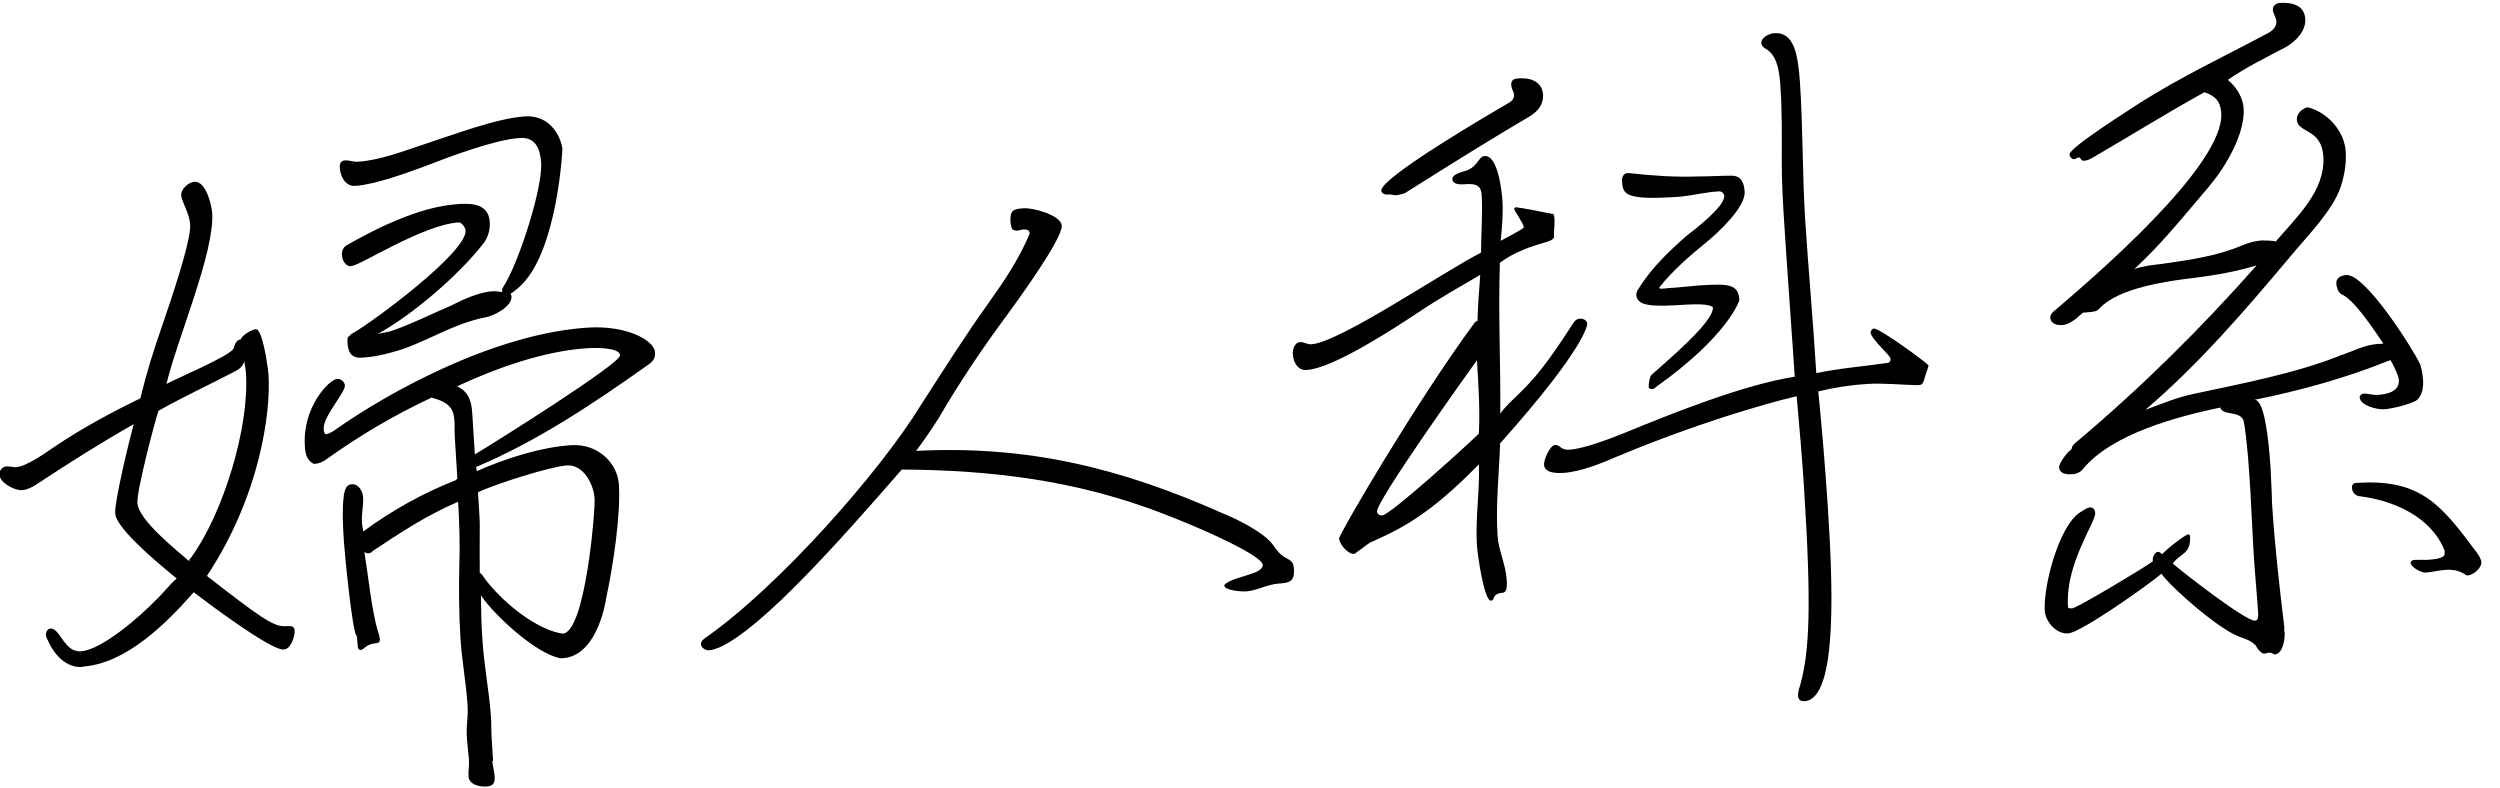
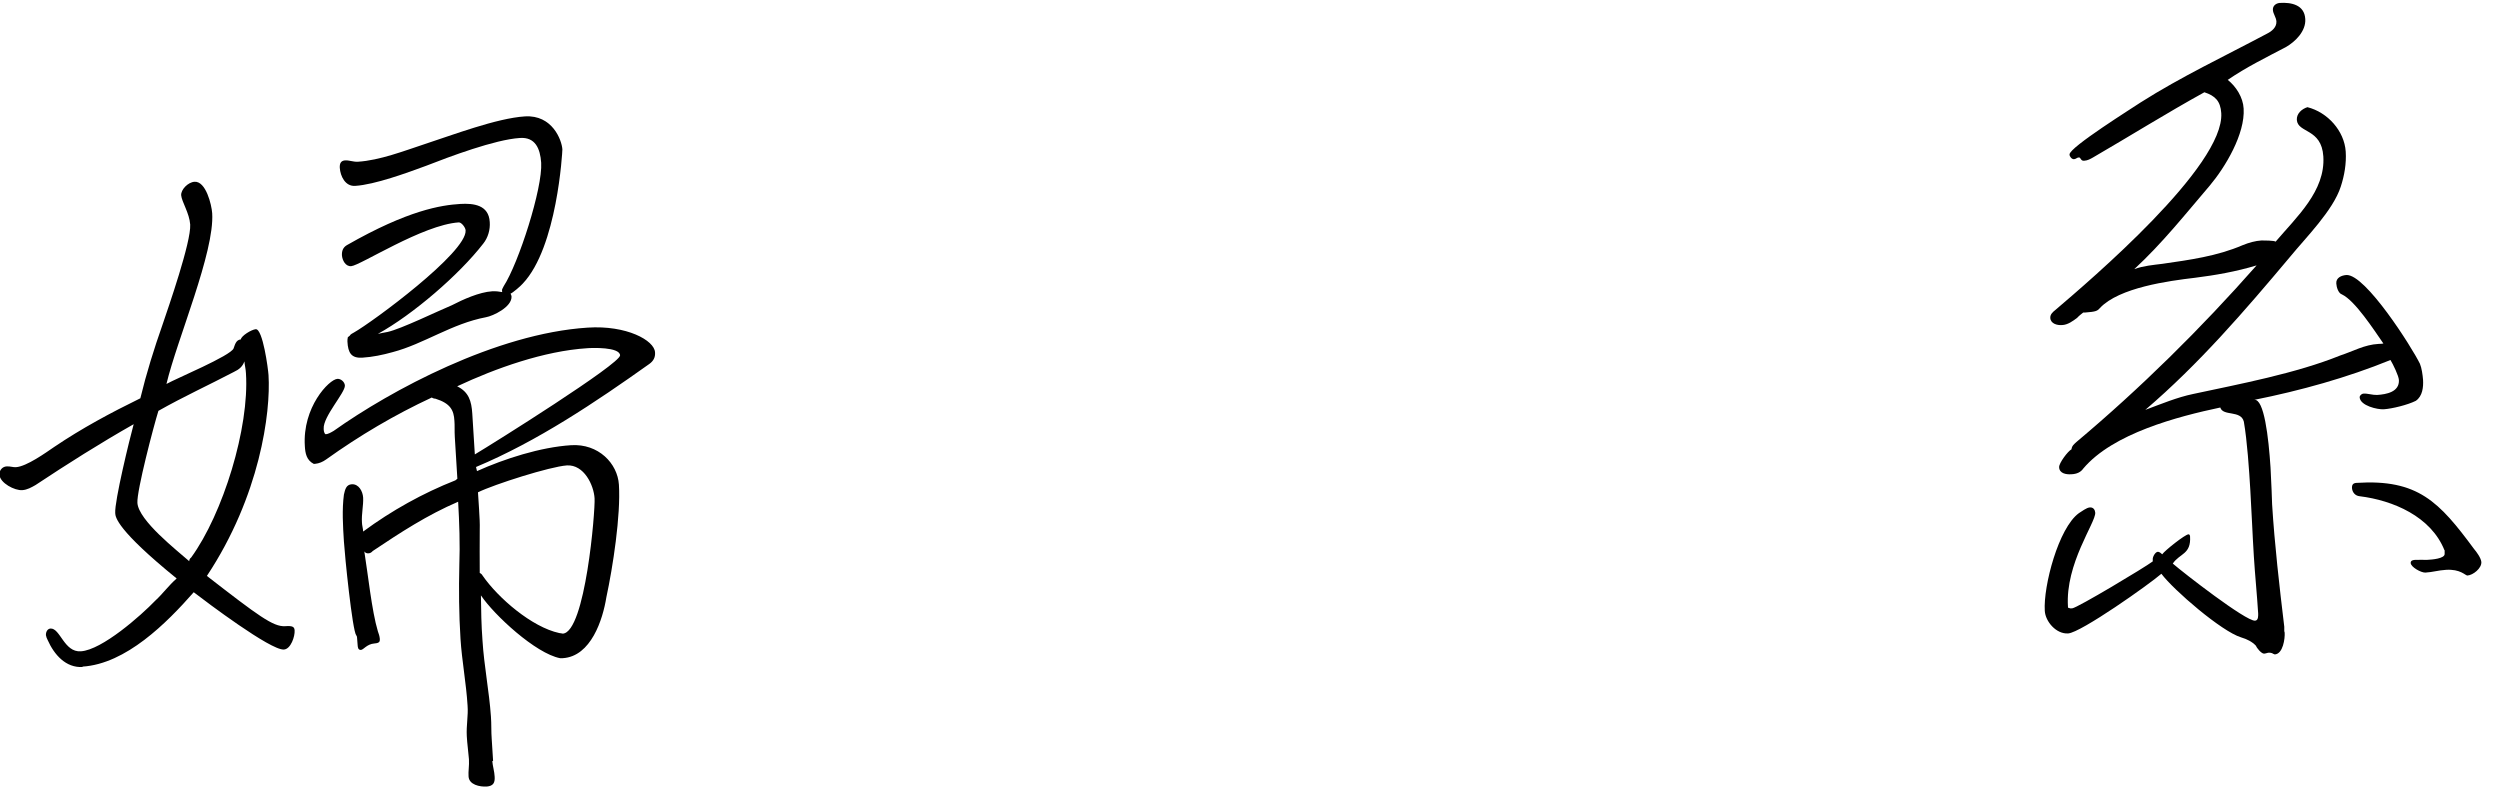
<svg xmlns="http://www.w3.org/2000/svg" id="_レイヤー_1" width="127.36" height="40.12" viewBox="0 0 127.36 40.12">
  <path d="m4.21,33.98c-.86.05-1.45-.63-1.78-1.37-.04-.07-.08-.18-.09-.25-.01-.18.09-.33.23-.34.5-.03.69,1.22,1.55,1.16,1.08-.07,3.06-1.82,3.8-2.59.38-.35.67-.76,1.08-1.12-3.04-2.47-3.12-3.12-3.13-3.33-.04-.61.73-3.76.94-4.53-1.71.97-3.37,2.02-5,3.1-.21.12-.42.24-.67.26-.39.03-1.14-.36-1.17-.79-.01-.22.15-.41.37-.42.18-.01.33.05.47.04.54-.03,1.54-.75,1.95-1.03,1.42-.96,2.88-1.74,4.39-2.48.31-1.28.7-2.53,1.13-3.75.3-.89,1.46-4.21,1.41-5.1-.04-.58-.43-1.16-.46-1.49-.02-.29.35-.67.68-.69.58-.04.87,1.17.9,1.6.13,1.98-1.79,6.43-2.33,8.7.52-.29,3.26-1.43,3.42-1.81.06-.15.11-.44.37-.46.02-.18.54-.5.76-.52.36-.02.63,2.02.65,2.34.12,1.9-.44,6.16-3.14,10.23,2.62,2.03,3.38,2.6,3.99,2.56.39-.03.47.04.48.22.02.29-.19.95-.55.97-.68.04-3.94-2.42-4.59-2.92-1.38,1.57-3.45,3.65-5.67,3.79Zm8.32-14.96c-.01-.22-.06-.39-.08-.61-.09.26-.26.41-.54.54-1.26.66-2.55,1.25-3.84,1.98-.24.77-1.11,4.08-1.07,4.69.06.9,2.03,2.43,2.64,2.97,0-.07.03-.14.1-.19,1.62-2.23,2.97-6.61,2.79-9.38Zm12.55,19.76c.02.25.11.53.12.79.02.32-.08.47-.4.5-.36.02-.91-.09-.93-.52-.02-.25.04-.54.02-.87-.03-.39-.09-.79-.11-1.18-.03-.54.08-1.05.04-1.55-.07-1.15-.29-2.29-.36-3.4-.08-1.26-.09-2.52-.06-3.75.04-1.08,0-2.17-.06-3.24-1.58.68-2.93,1.56-4.35,2.51-.07.08-.14.12-.24.12-.07,0-.15-.03-.19-.1.18,1.11.38,3.04.69,4.07.04.11.09.25.1.39,0,.11.01.21-.27.23-.4.03-.56.33-.7.33-.14,0-.15-.13-.16-.24-.03-.43-.03-.47-.07-.5-.2-.24-.59-4.11-.63-4.79-.05-.79-.1-1.62,0-2.38.06-.26.11-.51.4-.53.36-.02.56.36.58.68.02.4-.09.84-.06,1.27,0,.14.06.32.06.46,1.45-1.07,3.05-1.96,4.7-2.61l.1-.08-.13-2.12c-.02-.32,0-.61-.02-.83-.03-.54-.2-.89-.97-1.13-.07,0-.15-.03-.18-.06-1.89.88-3.67,1.93-5.39,3.16-.17.12-.35.2-.56.22h-.07c-.37-.19-.43-.55-.45-.9-.13-1.98,1.23-3.4,1.66-3.43.18-.01.37.16.38.34.02.36-1.12,1.59-1.08,2.2,0,.07.01.22.09.28.14,0,.28-.09.42-.17,2.9-2.06,8.27-4.96,12.94-5.26,1.98-.13,3.4.65,3.43,1.26.02.25-.08.44-.29.59-2.73,1.94-5.7,3.94-8.83,5.25l.05.21c1.4-.63,3.24-1.22,4.79-1.32,1.4-.09,2.37.93,2.44,2.01.1,1.55-.31,4.21-.64,5.74-.18,1.13-.78,3.01-2.22,3.1h-.14c-1.24-.24-3.35-2.19-4.03-3.2.01.76.02,1.51.08,2.3.08,1.29.34,2.58.43,3.87.03.39.01.76.04,1.15l.07,1.11Zm.49-23.98c0-.07.06-.15.09-.22.76-1.17,1.99-5,1.91-6.29-.05-.72-.3-1.32-1.09-1.26-1.26.08-3.58.95-4.78,1.42-.95.35-2.61.96-3.61,1.02-.5.03-.75-.49-.78-.92-.01-.22.05-.36.27-.38.22-.01.4.08.65.07,1.11-.07,2.35-.55,3.41-.9,1.38-.45,3.67-1.32,5.1-1.41,1.4-.09,1.88,1.21,1.91,1.68,0,.11-.26,4.99-2.02,6.84-.1.12-.51.47-.62.51.04.07.04.1.05.14.03.54-.95,1-1.3,1.06-1.75.33-3.16,1.36-4.76,1.78-.5.14-1.03.25-1.53.28-.57.04-.74-.24-.77-.82,0-.07,0-.14.02-.22l.1-.08c.03-.07.14-.12.21-.16.94-.53,5.76-4.08,5.69-5.2,0-.14-.21-.42-.35-.41-1.83.12-5.02,2.2-5.48,2.23-.29.02-.45-.3-.47-.55-.01-.22.05-.4.25-.52,3.13-1.79,4.81-2.04,5.78-2.1.68-.04,1.45.05,1.5.92.03.39-.09.8-.33,1.1-1.23,1.59-3.59,3.62-5.37,4.6.14-.04.32-.06.5-.1.68-.15,2.57-1.07,3.27-1.36.56-.29,1.4-.67,2.05-.71.18-.01.36.01.51.04v-.07Zm-1.38,8.35c.94-.56,7.42-4.62,7.4-5.05-.03-.43-1.43-.38-1.68-.36-2.19.14-4.66,1.02-6.62,1.94.59.29.73.75.77,1.39l.13,2.08Zm.22,2.87c.02.32.04.65.03.97,0,.72-.01,1.48,0,2.2.07.03.11.07.15.14.79,1.14,2.51,2.62,3.9,2.92.07,0,.15.03.18.03,1.15-.07,1.66-6.27,1.62-6.89-.04-.68-.54-1.73-1.41-1.68-.86.06-3.69.96-4.53,1.37.02.32.04.65.06.93Z" />
-   <path d="m62.41,29.76c.51-.43,1.95-.49,1.92-.99-.03-.4-2.41-1.58-5.15-2.63-4.36-1.67-8.62-2.19-13.24-2.22-3.03,3.48-7.1,8.1-9.31,9.07-.14.04-.32.13-.5.14s-.4-.12-.42-.3c-.01-.18.13-.26.23-.34,3.7-2.58,8.88-8.43,10.97-11.85,1.12-1.73,2.23-3.5,3.42-5.16.86-1.21,1.55-2.23,2.12-3.56v-.07c-.01-.14-.2-.17-.3-.16-.11,0-.21.05-.32.06-.11,0-.18-.02-.25-.06-.08-.14-.09-.25-.1-.39-.04-.58.14-.66.68-.69.47-.03,1.9.35,1.93.89.04.68-2.31,3.9-2.78,4.54-1.26,1.7-2.45,3.47-3.52,5.31-.36.56-.72,1.09-1.12,1.62,5.72-.29,10.45.88,15.64,3.19.7.28,2.05.95,2.52,1.57.2.28.36.52.66.68.3.16.41.23.43.59.04.65-.28.7-.78.73-.58.04-1.1.36-1.67.4-.21.01-1.05-.04-1.1-.29l.03-.08Z" />
-   <path d="m69.89,27.59c-.18.08-.86.63-.9.63-.32.02-.75-.49-.77-.78-.01-.22,3.95-7,6.91-11.01.03-.04.1-.08.14-.08.02-.79.08-1.56.14-2.35-1.04.61-2.12,1.22-3.12,1.89-1.14.76-4.36,2.88-5.73,2.96-.47.03-.68-.43-.7-.82-.02-.25.11-.58.36-.6.22-.01.37.12.58.11,1.44-.09,6.69-3.67,8.65-4.67,0-.97.09-1.99.03-2.96-.04-.58-.47-.55-.93-.52-.18.01-.54,0-.56-.25-.02-.25.41-.35.55-.4.78-.19.74-.77,1.1-.79.68-.04.87,1.82.9,2.29.04.68-.02,1.34-.09,2.03.21-.12,1.19-.62,1.18-.69-.01-.18-.49-.87-.49-.91,0-.07.03-.11.1-.11.14,0,1.64.29,1.9.35.04.1.05.18.05.28.02.29-.04.58-.02.87,0,.11-.17.19-.27.23-.81.23-1.77.54-2.49,1.1-.09,2.57.04,5.12.02,7.68.3-.42.68-.73,1.01-1.07,1.09-1.04,1.91-2.32,2.73-3.57.07-.11.17-.19.35-.2.14,0,.33.09.34.27,0,0,.03,1.08-4.44,6.09-.05,1.52-.23,3.15-.13,4.7.04.72.42,1.45.47,2.28.01.18.04.61-.21.63-.58.04-.37.38-.59.4-.36.02-.69-2.37-.72-2.8-.09-1.37.15-2.75.1-4.15-2.57,2.65-4.08,3.33-5.45,3.95Zm5.36-9.25c-.63.87-5.13,7.18-5.1,7.72,0,.14.16.21.26.2.43-.03,4.35-3.6,4.93-4.17.06-1.23-.02-2.49-.1-3.75Zm-3.71-8.49c-.11.04-.32.09-.43.1-.11,0-.22-.06-.47-.04-.11,0-.26-.06-.27-.2-.04-.68,5.91-4.13,6.46-4.45.14-.08.31-.2.3-.42,0-.14-.13-.32-.14-.5-.02-.32.2-.34.45-.35.54-.03,1.13.18,1.17.83.03.5-.27.85-.65,1.09q-2.23,1.3-6.42,3.95Zm26.05,9.77c-.79-.02-1.63-.11-2.46-.06s-1.68.18-2.5.38c.19,1.9.35,3.84.48,5.78.24,3.74.56,9.88-1.17,10-.18.01-.33-.05-.34-.27-.01-.18.05-.36.11-.55.47-1.69.58-3.97.2-9.97-.1-1.58-.24-3.16-.38-4.74-.07,0-4.09.95-9.18,3.08-.77.34-1.86.77-2.69.82-.32.02-.97.03-1-.41-.02-.25.3-.99.55-1.01.29-.02.27.27.74.24.76-.05,2.06-.56,2.72-.82,2.5-1.03,6.12-2.48,8.76-2.9l-.06-.9c-.15-2.3-.33-4.6-.47-6.86-.07-1.08-.13-2.12-.13-3.2,0-1.23.02-2.49-.06-3.71-.04-.65-.1-1.58-.67-1.98-.11-.07-.3-.16-.31-.34-.02-.29.4-.49.65-.51,1.04-.07,1.22,1.11,1.32,2.55.15,2.3.12,4.61.26,6.91.17,2.62.41,5.24.57,7.86,1.17-.25,2.32-.33,3.54-.51.14,0,.25-.05.24-.23-.01-.18-.96-.95-1.02-1.34.03-.07.06-.18.17-.19.32-.02,2.79,1.81,2.79,1.88,0,.04-.21.63-.24.77-.06.15-.09.22-.27.23h-.14Zm-13.05-4.94s.04.03.04.03c.14,0,.29-.02.39-.03.54-.03,1.07-.1,1.61-.14,1.44-.09,1.98-.09,2.03.74,0,.07-.64,1.88-4.23,4.42-.07.08-.14.12-.24.12-.07,0-.15-.03-.15-.13,0-.14.04-.47.14-.59.54-.5,3.22-2.7,3.13-3.45-.19-.17-.84-.16-1.38-.13-1.58.1-2.48.12-2.52-.49,0-.14.06-.26.12-.33.62-1.01,1.54-1.9,2.43-2.68.41-.31,1.96-1.5,1.93-2.04,0-.03,0-.07-.04-.1-.04-.11-.15-.14-.26-.13-.68.04-1.39.23-2.08.28-2.77.18-2.79-.15-2.83-.87,0-.14.09-.33.27-.34h.11c1.16.13,2.29.21,3.47.17.58,0,1.15-.04,1.73-.04.5,0,.64.36.67.82.05.79-1.38,2.11-1.96,2.58-.82.66-1.71,1.44-2.38,2.28v.04Z" />
  <path d="m116.39,32.23c.02.29-.08,1.09-.51,1.11,0,0-.04-.03-.07-.03-.04-.03-.11-.06-.22-.06-.07,0-.14.04-.25.05-.14,0-.38-.3-.42-.41-.19-.2-.45-.33-.75-.42-.99-.3-3.44-2.41-4.06-3.24-.62.54-4.1,3-4.75,3.04-.61.04-1.16-.61-1.19-1.15-.08-1.26.7-4.23,1.74-4.98.14-.08.38-.28.56-.29s.26.13.27.27c.03.5-1.53,2.59-1.39,4.78,0,.04,0,.07.04.07.07.03.11.03.18.02.25-.02,3.69-2.08,4.1-2.39v-.11c-.01-.11.12-.37.26-.38.07,0,.15.06.22.13.13-.19,1.16-1.01,1.34-1.02.04,0,.07.03.08.1.06.93-.52.86-.88,1.39.54.47,3.72,2.94,4.19,2.91.18-.01.16-.26.16-.37-.06-.97-.16-1.94-.22-2.91-.07-1.11-.11-2.23-.18-3.38-.06-1.01-.16-2.51-.33-3.48-.15-.6-1.06-.26-1.2-.72-2.17.46-5.47,1.32-6.98,3.11-.13.19-.34.28-.6.29-.25.02-.62-.03-.63-.36-.01-.21.45-.82.63-.91.02-.18.13-.26.26-.38,3.25-2.73,6.34-5.78,9.17-8.99-1.06.32-2.1.5-3.13.63-1.36.16-3.87.5-4.85,1.54-.13.15-.2.19-.74.23-.04,0-.07,0-.11,0-.1.08-.21.16-.31.27-.21.16-.48.36-.77.37-.25.02-.58-.07-.6-.36-.01-.18.12-.3.26-.41,1.78-1.52,8.62-7.33,8.45-10.03-.04-.61-.31-.88-.86-1.06-1.92,1.06-3.79,2.23-5.67,3.32-.14.08-.28.16-.46.17s-.16-.17-.26-.17-.14.08-.25.09-.23-.13-.23-.24c-.02-.36,3.27-2.41,3.62-2.65,2.08-1.32,4.29-2.36,6.45-3.51.24-.12.48-.32.47-.61-.01-.22-.17-.39-.18-.6-.01-.21.16-.33.34-.35.61-.04,1.27.1,1.31.82.04.61-.5,1.15-.99,1.43-1.01.53-2.03,1.03-2.96,1.67.42.33.78.89.81,1.46.08,1.29-.93,2.98-1.73,3.93-1.24,1.45-2.41,2.93-3.84,4.25.46-.17.96-.21,1.43-.27,1.39-.2,2.79-.39,4.09-.95.32-.13.64-.22.96-.24.11,0,.65,0,.72.06,1.07-1.26,2.54-2.58,2.43-4.34-.09-1.44-1.3-1.18-1.35-1.86-.02-.32.25-.56.54-.65,1.03.26,1.88,1.21,1.95,2.26.04.61-.07,1.23-.25,1.78-.39,1.22-1.78,2.6-2.59,3.59-2.31,2.75-4.63,5.45-7.37,7.79.81-.3,1.62-.64,2.44-.81,2.38-.51,5.24-1.05,7.49-1.96.67-.22,1.23-.55,1.95-.59.11,0,.18-.01.25-.02-.48-.69-1.44-2.18-2.11-2.5-.19-.06-.28-.38-.29-.56-.02-.29.26-.41.51-.43.97-.06,3.34,3.68,3.75,4.52.09.21.14.57.16.82.02.36-.02.83-.37,1.07-.42.21-1.2.4-1.63.43-.32.02-1.2-.18-1.23-.61,0-.11.13-.19.2-.19.21-.01.47.08.69.07.47-.03,1.14-.15,1.11-.76-.01-.21-.3-.81-.43-1.02-2.21.9-4.59,1.56-6.94,2.03.5-.07.73,1.9.83,3.45.05.86.07,1.62.08,1.87.13,2.08.37,4.16.62,6.24v.22Zm8.14-4.2c-.69-1.72-2.62-2.54-4.32-2.75-.22-.02-.37-.19-.39-.41-.01-.18.06-.26.23-.27,3.13-.2,4.21.96,5.99,3.37.12.14.35.45.37.66.02.32-.42.67-.71.69-.11,0-.35-.34-1.1-.29-.36.02-.68.12-1.04.14-.22.01-.74-.28-.75-.49,0-.14.13-.15.24-.16.21-.01.4.01.61,0,.22-.01.9-.06.88-.31v-.18Z" />
</svg>